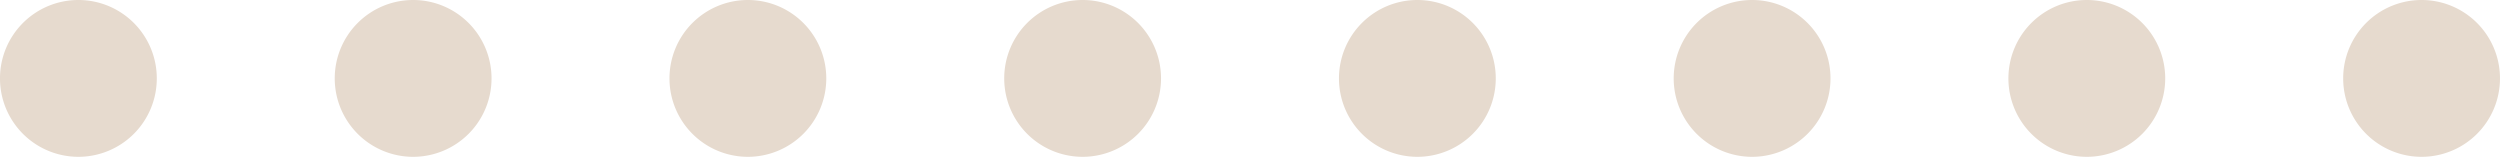
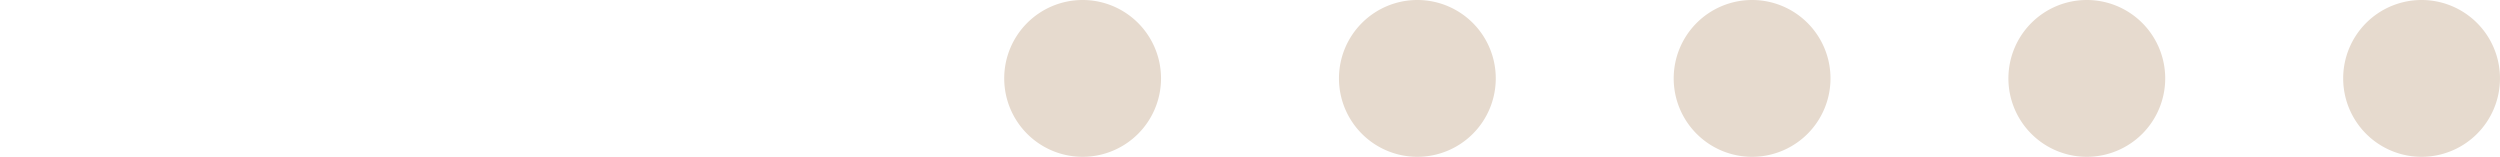
<svg xmlns="http://www.w3.org/2000/svg" width="183.887" height="11.536" viewBox="0 0 183.887 11.536">
  <g id="Raggruppa_211" data-name="Raggruppa 211" transform="translate(0)">
    <path id="Tracciato_100" data-name="Tracciato 100" d="M58.866,275.376a5.767,5.767,0,1,1-5.768-5.768,5.767,5.767,0,0,1,5.768,5.768" transform="translate(26.533 -269.608)" fill="#e6dace" />
-     <path id="Tracciato_101" data-name="Tracciato 101" d="M31.23,275.376a5.767,5.767,0,1,1-5.768-5.768,5.767,5.767,0,0,1,5.768,5.768" transform="translate(-19.697 -269.608)" fill="#e6dace" />
-     <path id="Tracciato_102" data-name="Tracciato 102" d="M40.442,275.376a5.767,5.767,0,1,1-5.768-5.768,5.767,5.767,0,0,1,5.768,5.768" transform="translate(-4.287 -269.608)" fill="#e6dace" />
-     <path id="Tracciato_103" data-name="Tracciato 103" d="M49.654,275.376a5.767,5.767,0,1,1-5.768-5.768,5.767,5.767,0,0,1,5.768,5.768" transform="translate(11.123 -269.608)" fill="#e6dace" />
    <path id="Tracciato_104" data-name="Tracciato 104" d="M68.078,275.376a5.767,5.767,0,1,1-5.768-5.768,5.767,5.767,0,0,1,5.768,5.768" transform="translate(41.943 -269.608)" fill="#e6dace" />
    <path id="Tracciato_105" data-name="Tracciato 105" d="M77.29,275.376a5.767,5.767,0,1,1-5.768-5.768,5.767,5.767,0,0,1,5.768,5.768" transform="translate(57.352 -269.608)" fill="#e6dace" />
    <path id="Tracciato_106" data-name="Tracciato 106" d="M86.5,275.376a5.767,5.767,0,1,1-5.768-5.768,5.767,5.767,0,0,1,5.768,5.768" transform="translate(72.762 -269.608)" fill="#e6dace" />
    <path id="Tracciato_107" data-name="Tracciato 107" d="M95.714,275.376a5.767,5.767,0,1,1-5.768-5.768,5.767,5.767,0,0,1,5.768,5.768" transform="translate(88.172 -269.608)" fill="#e6dace" />
  </g>
</svg>